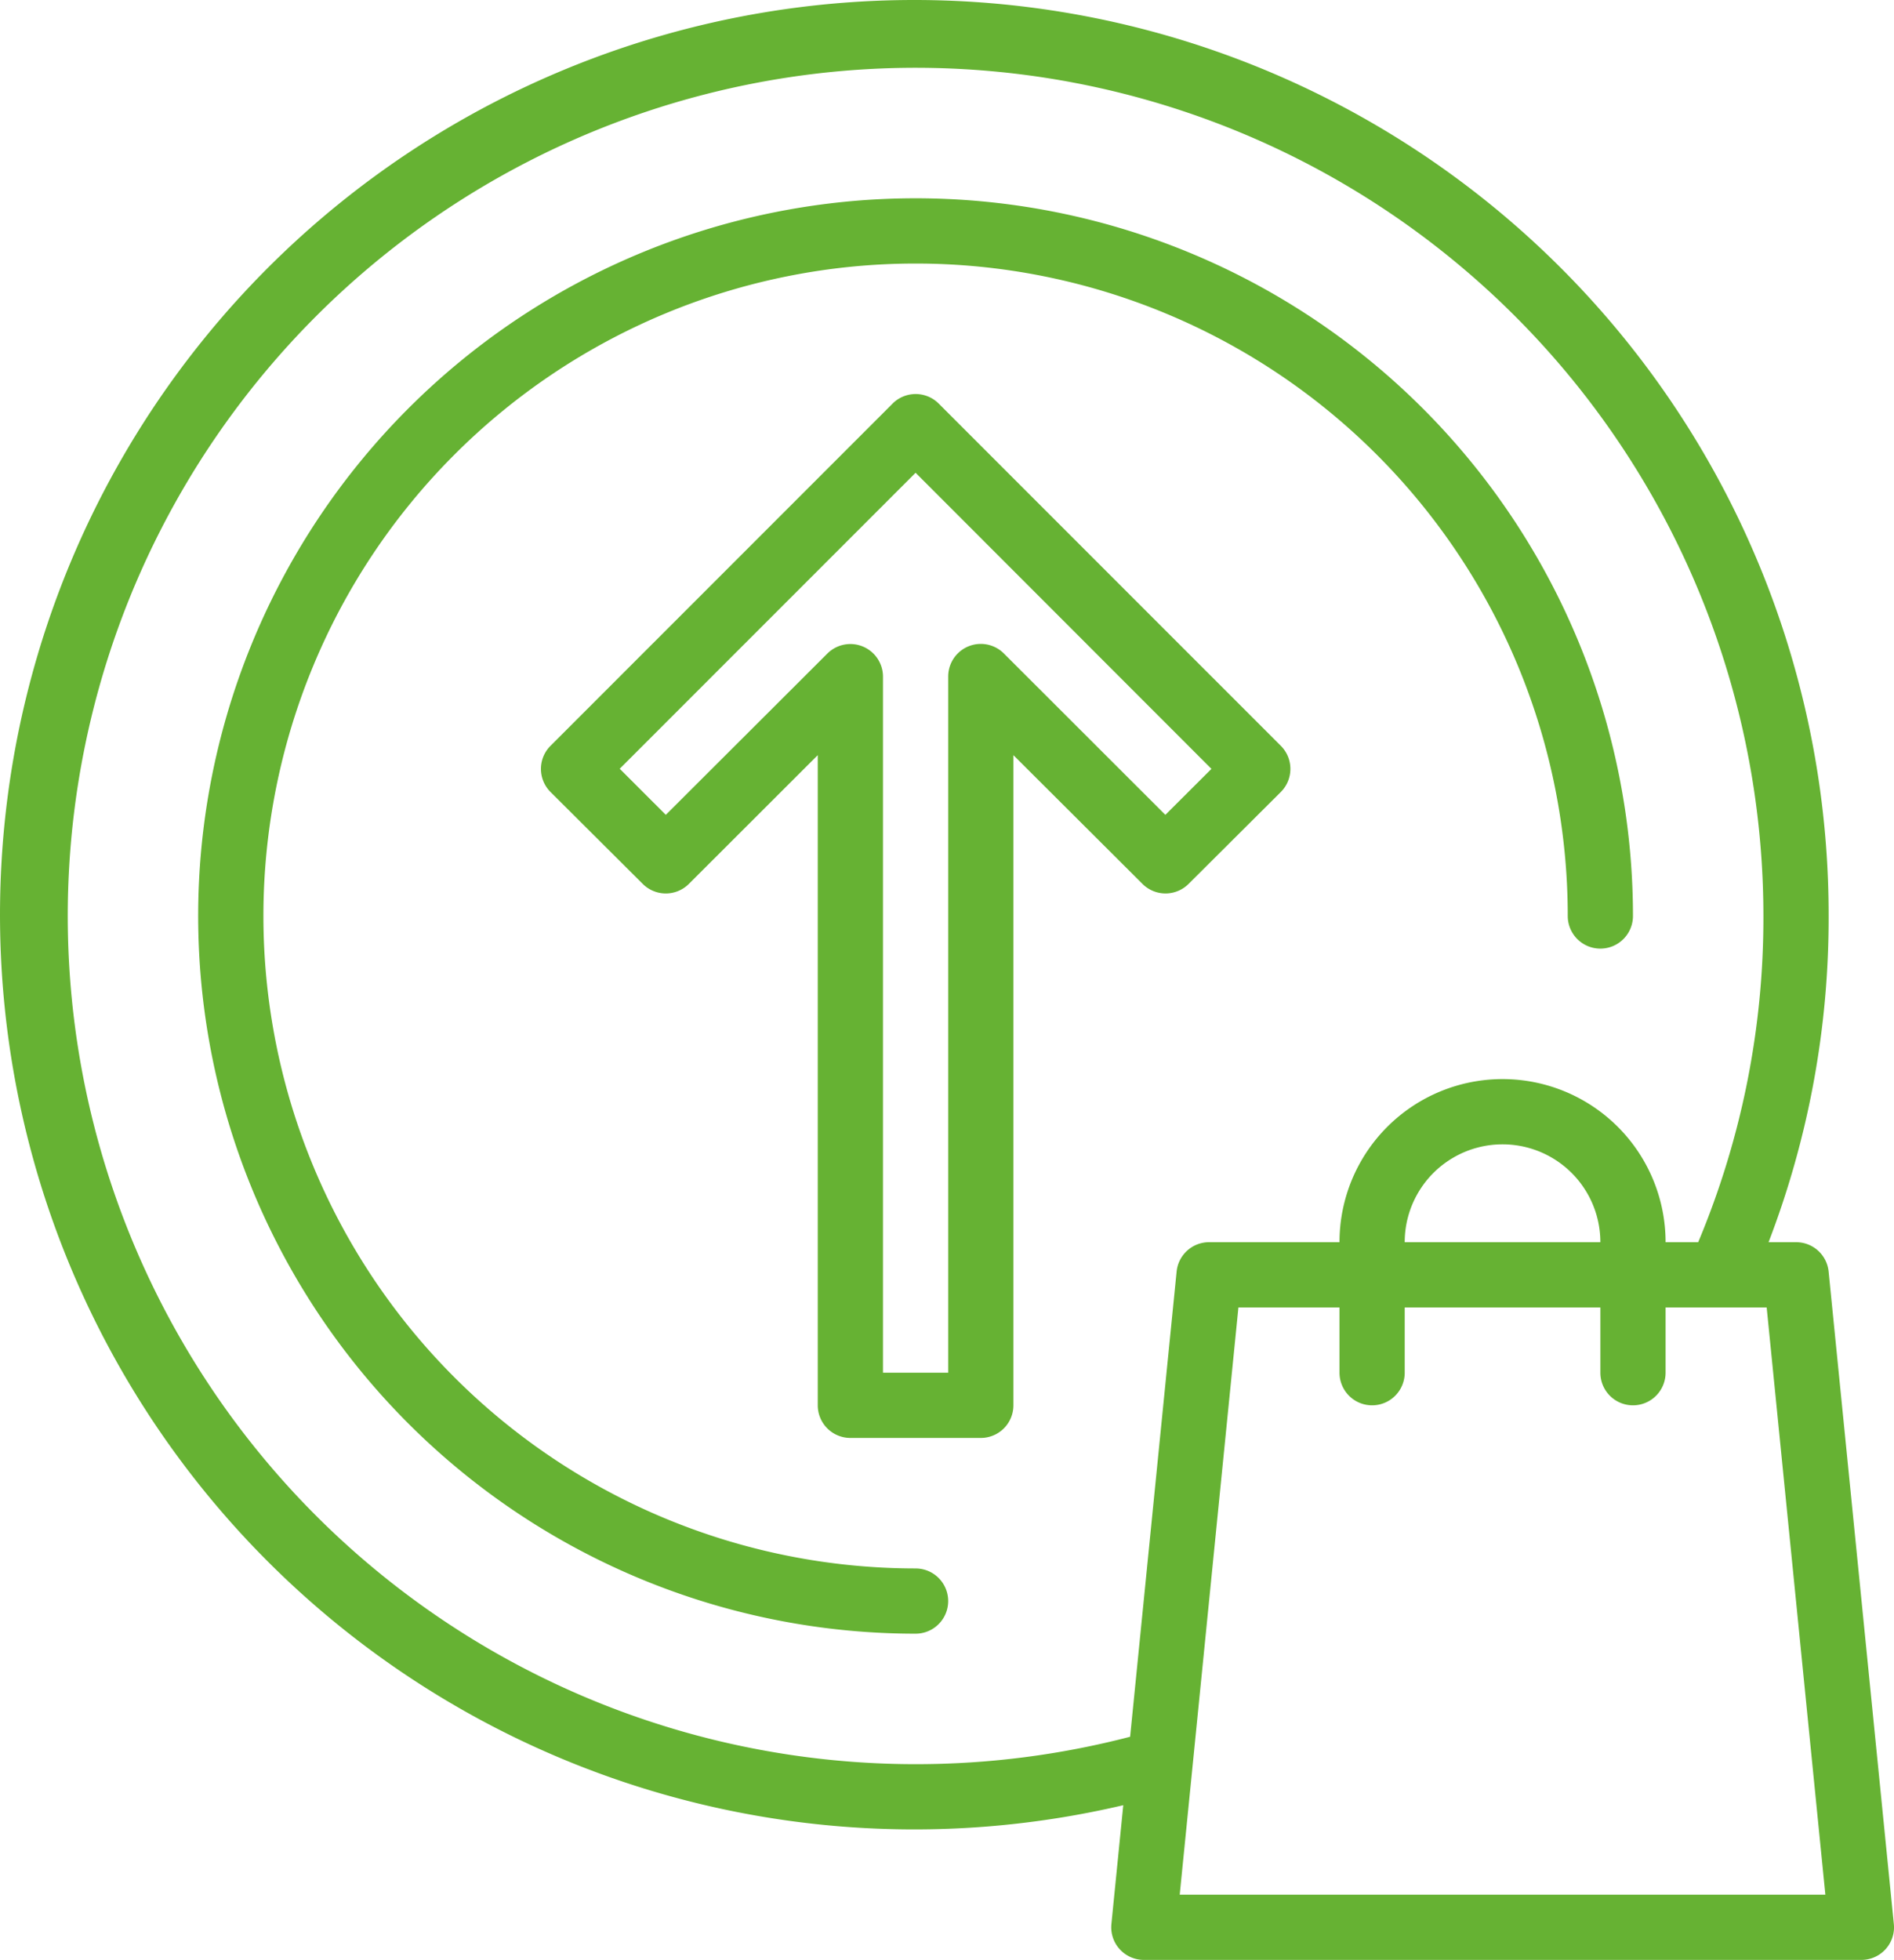
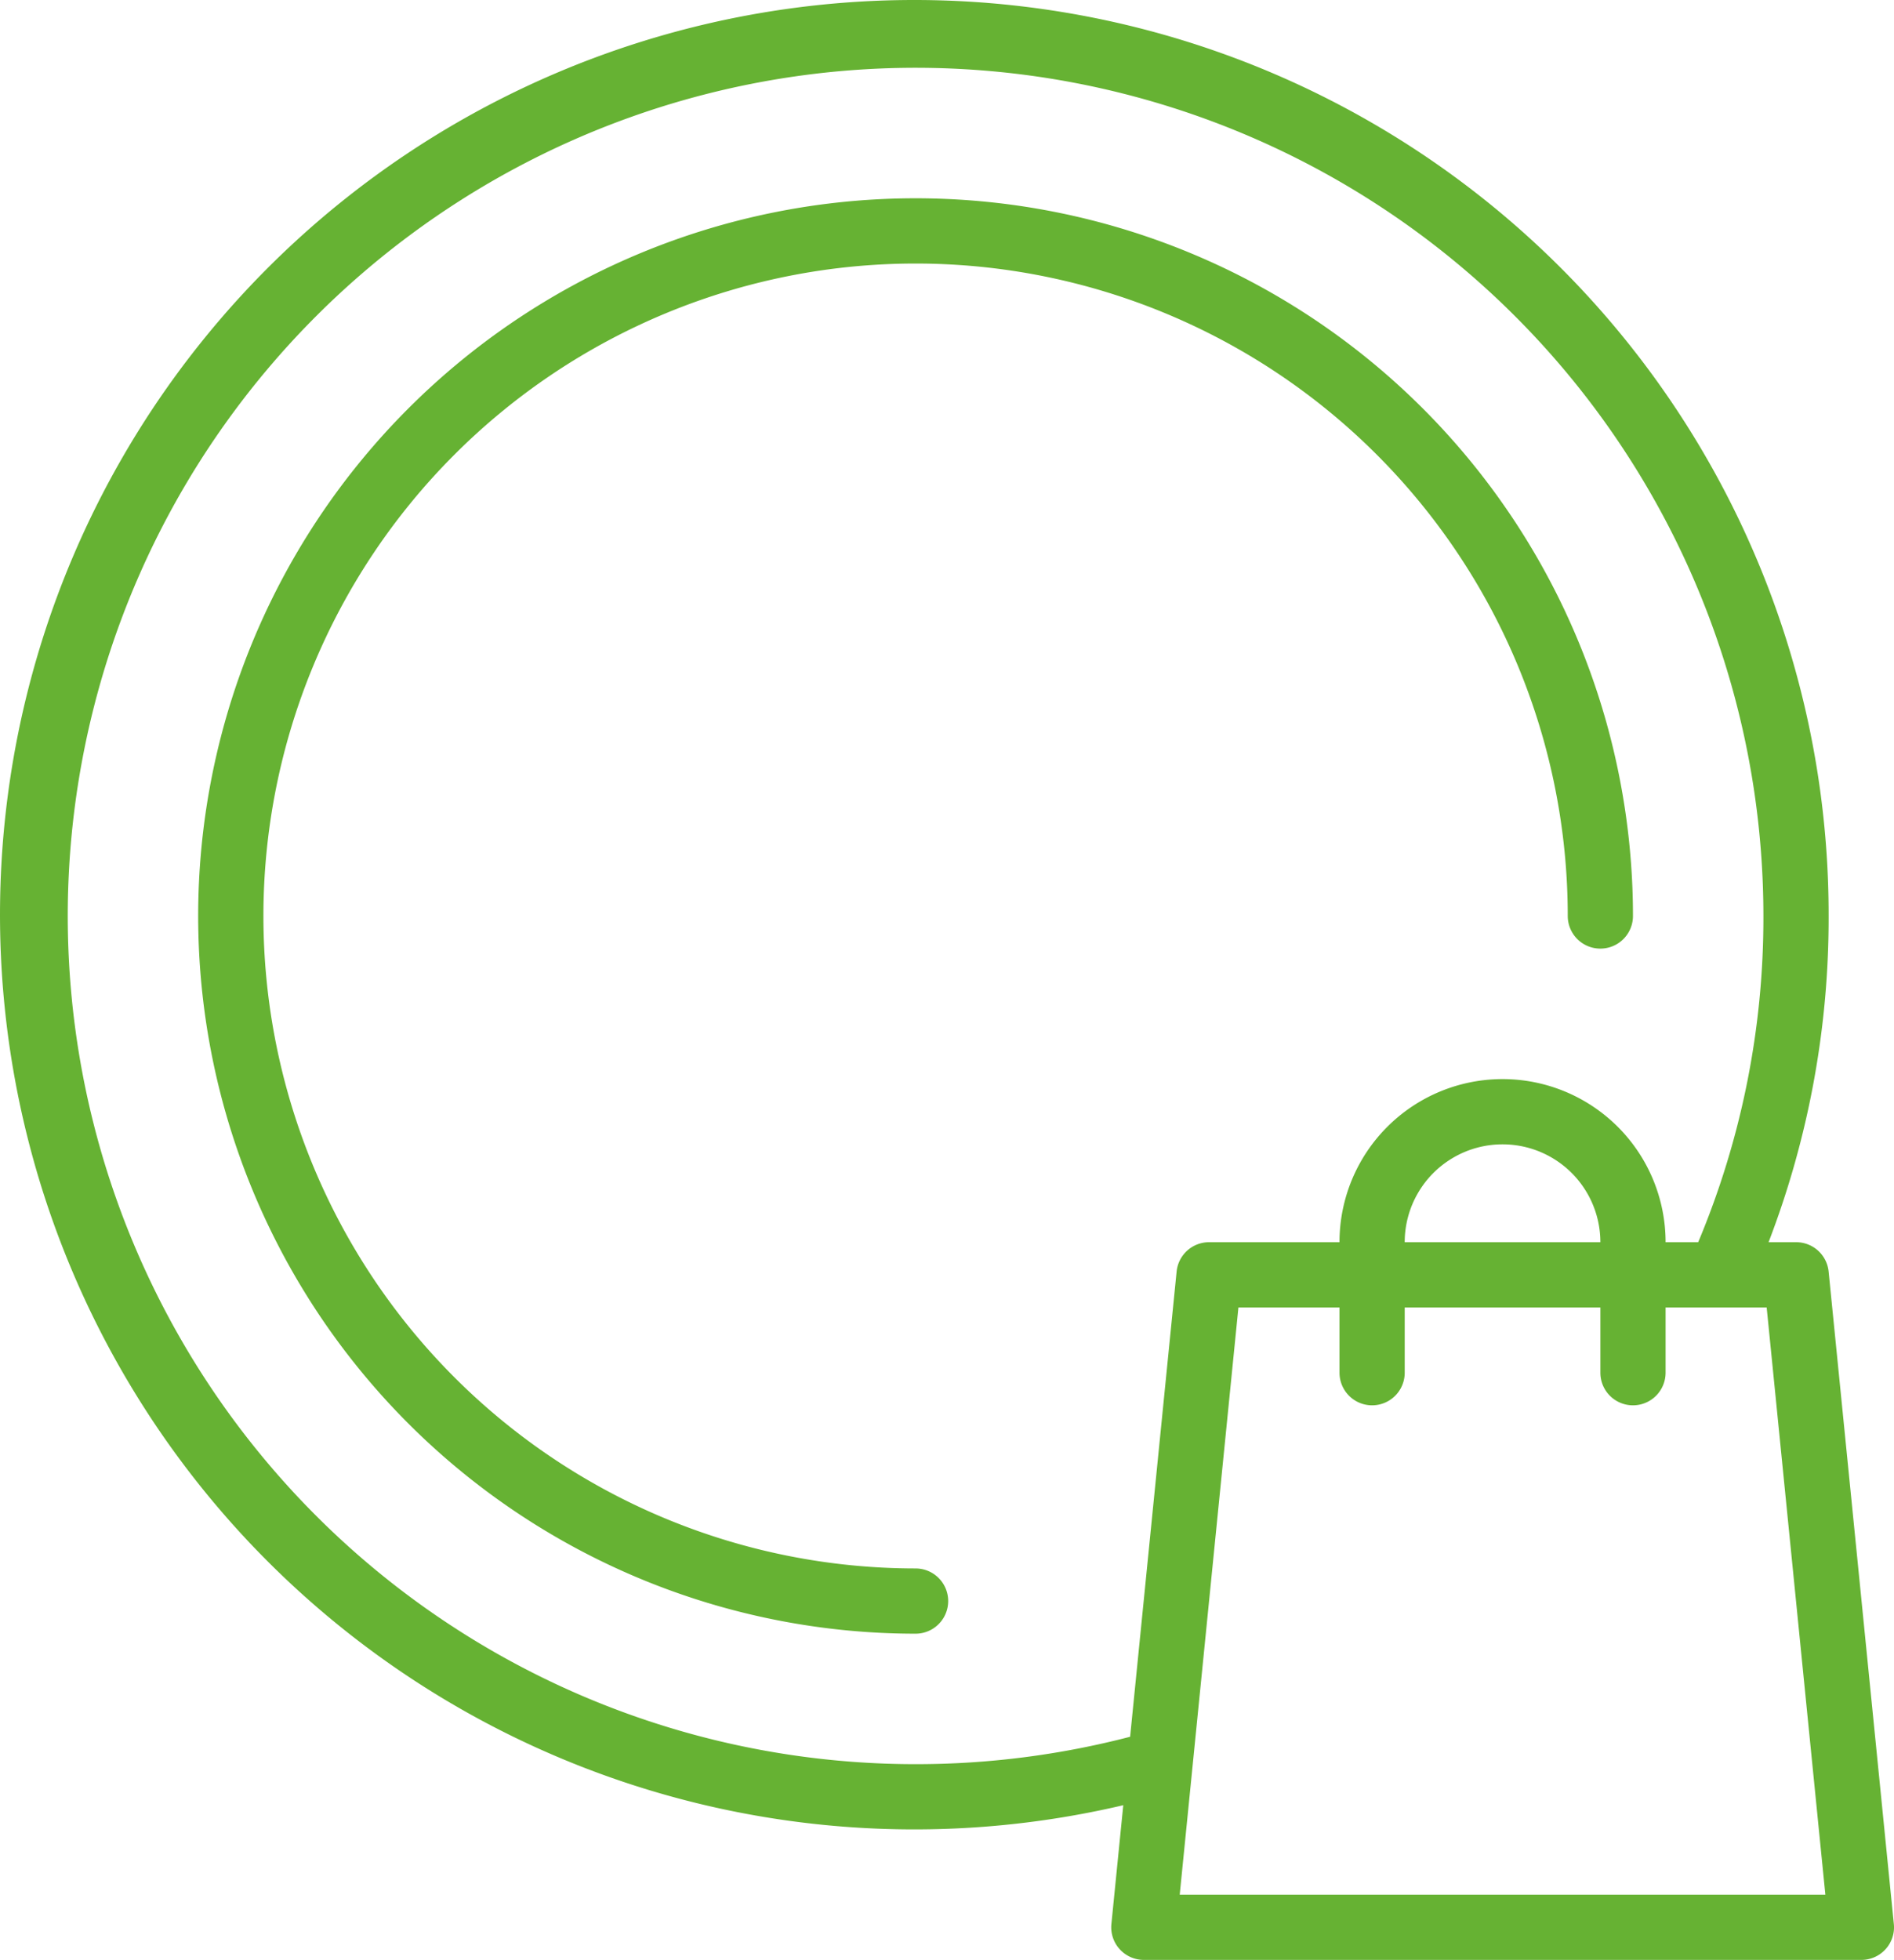
<svg xmlns="http://www.w3.org/2000/svg" viewBox="0 0 220.429 228">
  <title>upgrade</title>
  <g id="00a3715b-79a9-4ded-927f-2b4910e86e04" data-name="Content">
    <path d="M220.41,223.826l-7.59-75.901a3.795,3.795,0,0,0-3.795-3.416h-3.195a105.132,105.132,0,0,0,6.991-37.951,106.41,106.41,0,1,0-82.092,103.446l-1.381,13.822a3.795,3.795,0,0,0,3.397,4.156,3.756,3.756,0,0,0,.38.019h83.492a3.795,3.795,0,0,0,3.814-3.776A3.723,3.723,0,0,0,220.41,223.826Zm-88.884-21.784A98.925,98.925,0,0,1,106.558,205.23h0A98.672,98.672,0,1,1,205.23,106.558a97.452,97.452,0,0,1-7.59,37.951h-3.795a18.975,18.975,0,0,0-37.951,0H140.714a3.795,3.795,0,0,0-3.776,3.416Zm54.729-57.533H163.484a11.385,11.385,0,1,1,22.77,0Zm-48.956,75.901,6.831-68.311h11.765v7.59a3.795,3.795,0,1,0,7.59,0V152.099h22.77v7.59a3.795,3.795,0,0,0,7.59,0V152.099h11.765l6.831,68.311Z" fill="#66b233" />
-     <path d="M149.063,92.137l.01-.01a3.795,3.795,0,0,0-.01-5.367l-39.814-39.81a3.795,3.795,0,0,0-5.366,0l-39.81,39.81-.01.01a3.795,3.795,0,0,0,.01,5.367l10.732,10.691a3.795,3.795,0,0,0,5.366,0L95.173,87.848v75.636a3.795,3.795,0,0,0,3.795,3.795h15.18a3.795,3.795,0,0,0,3.795-3.795V87.848l15.021,14.979a3.795,3.795,0,0,0,5.366,0Zm-13.435,2.657L116.828,76.015a3.795,3.795,0,0,0-6.474,2.687v80.987h-7.59V78.702a3.795,3.795,0,0,0-6.474-2.672L77.488,94.793,72.125,89.431l34.433-34.433,34.433,34.448Z" fill="#66b233" />
-     <path d="M106.558,182.46a75.901,75.901,0,1,1,75.901-75.901,3.795,3.795,0,0,0,7.59,0,83.492,83.492,0,1,0-83.492,83.492,3.795,3.795,0,0,0,0-7.59Z" fill="#66b233" />
+     <path d="M106.558,182.46a75.901,75.901,0,1,1,75.901-75.901,3.795,3.795,0,0,0,7.59,0,83.492,83.492,0,1,0-83.492,83.492,3.795,3.795,0,0,0,0-7.59" fill="#66b233" />
  </g>
</svg>